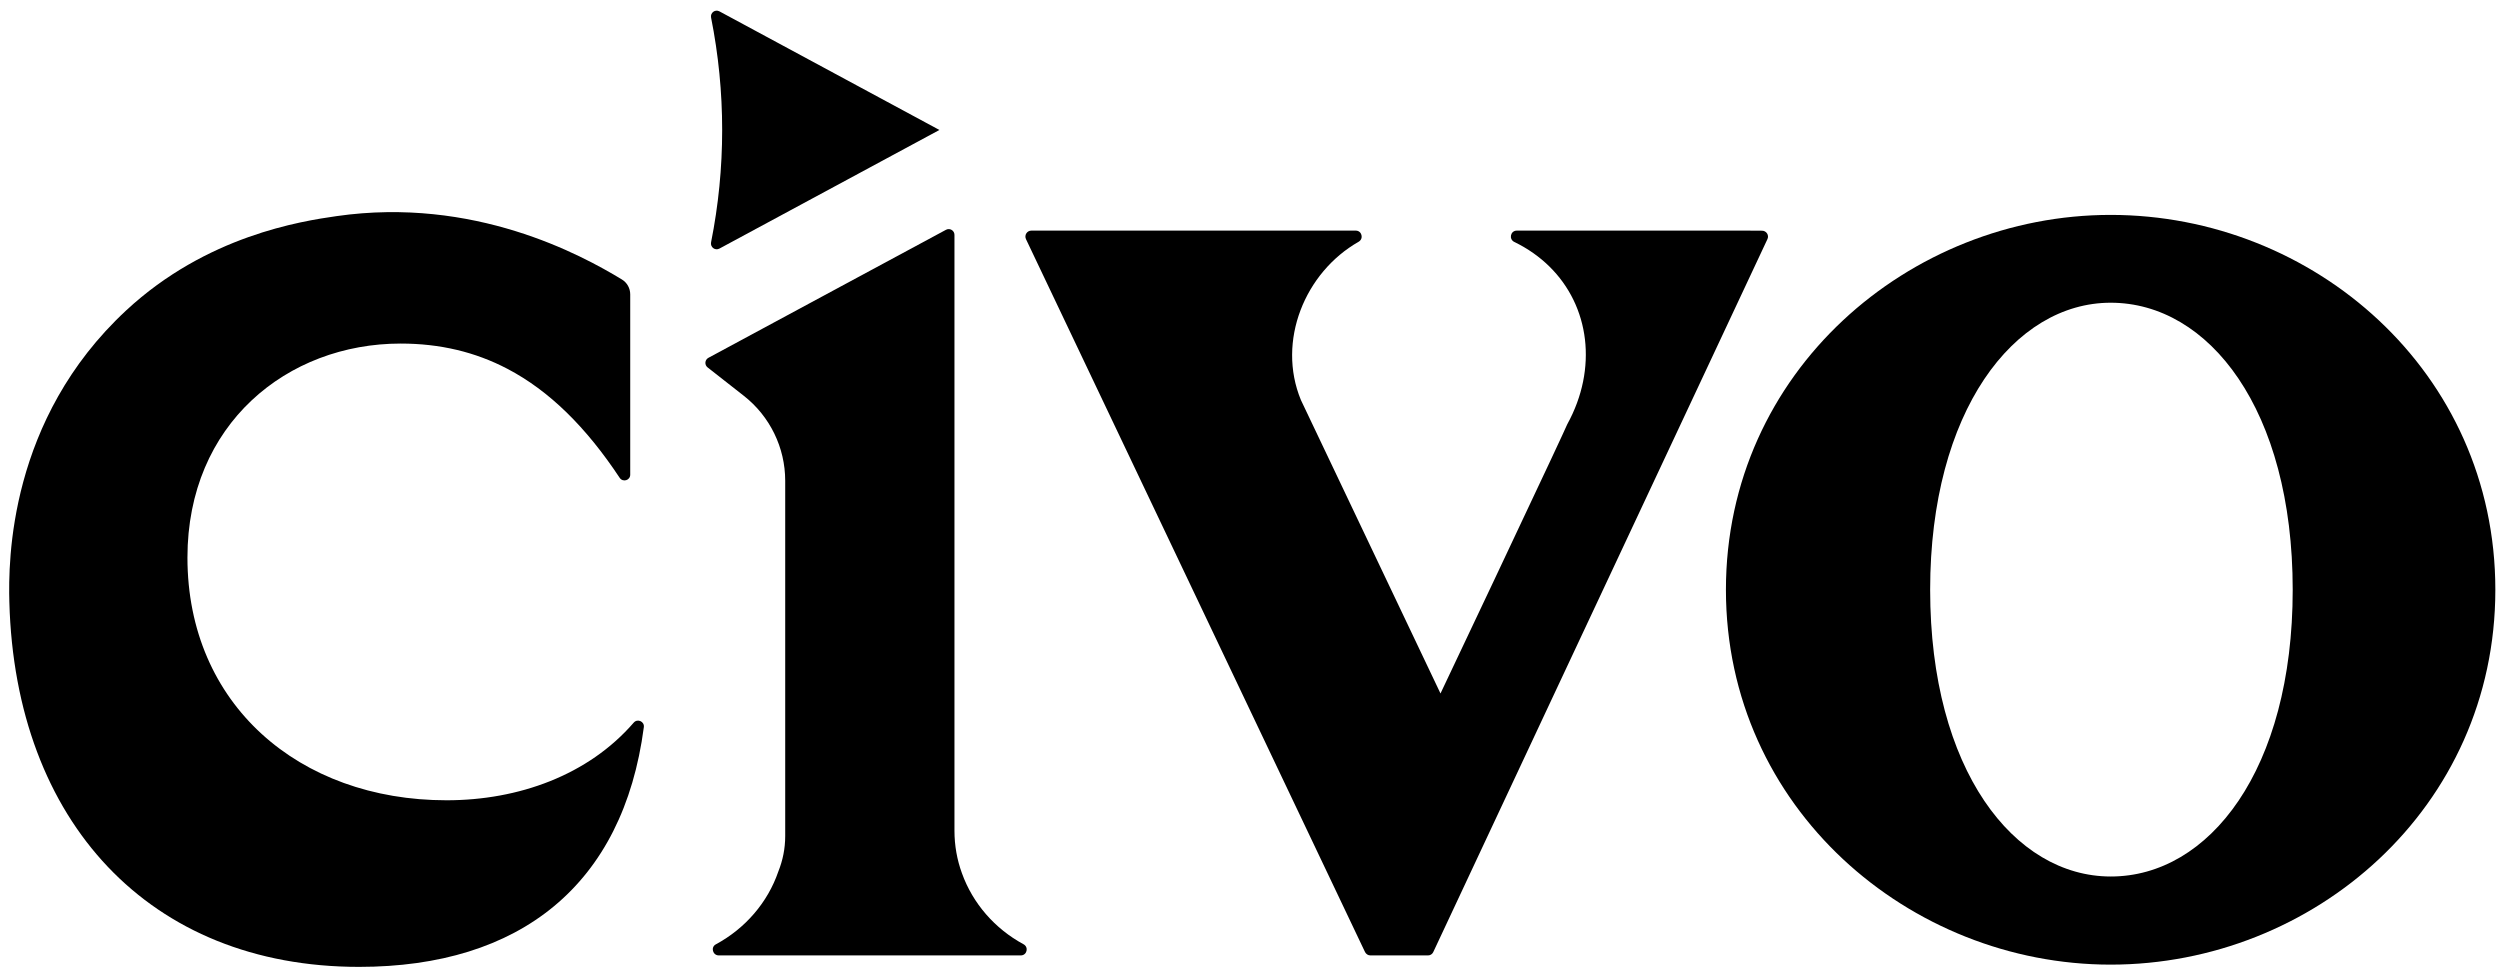
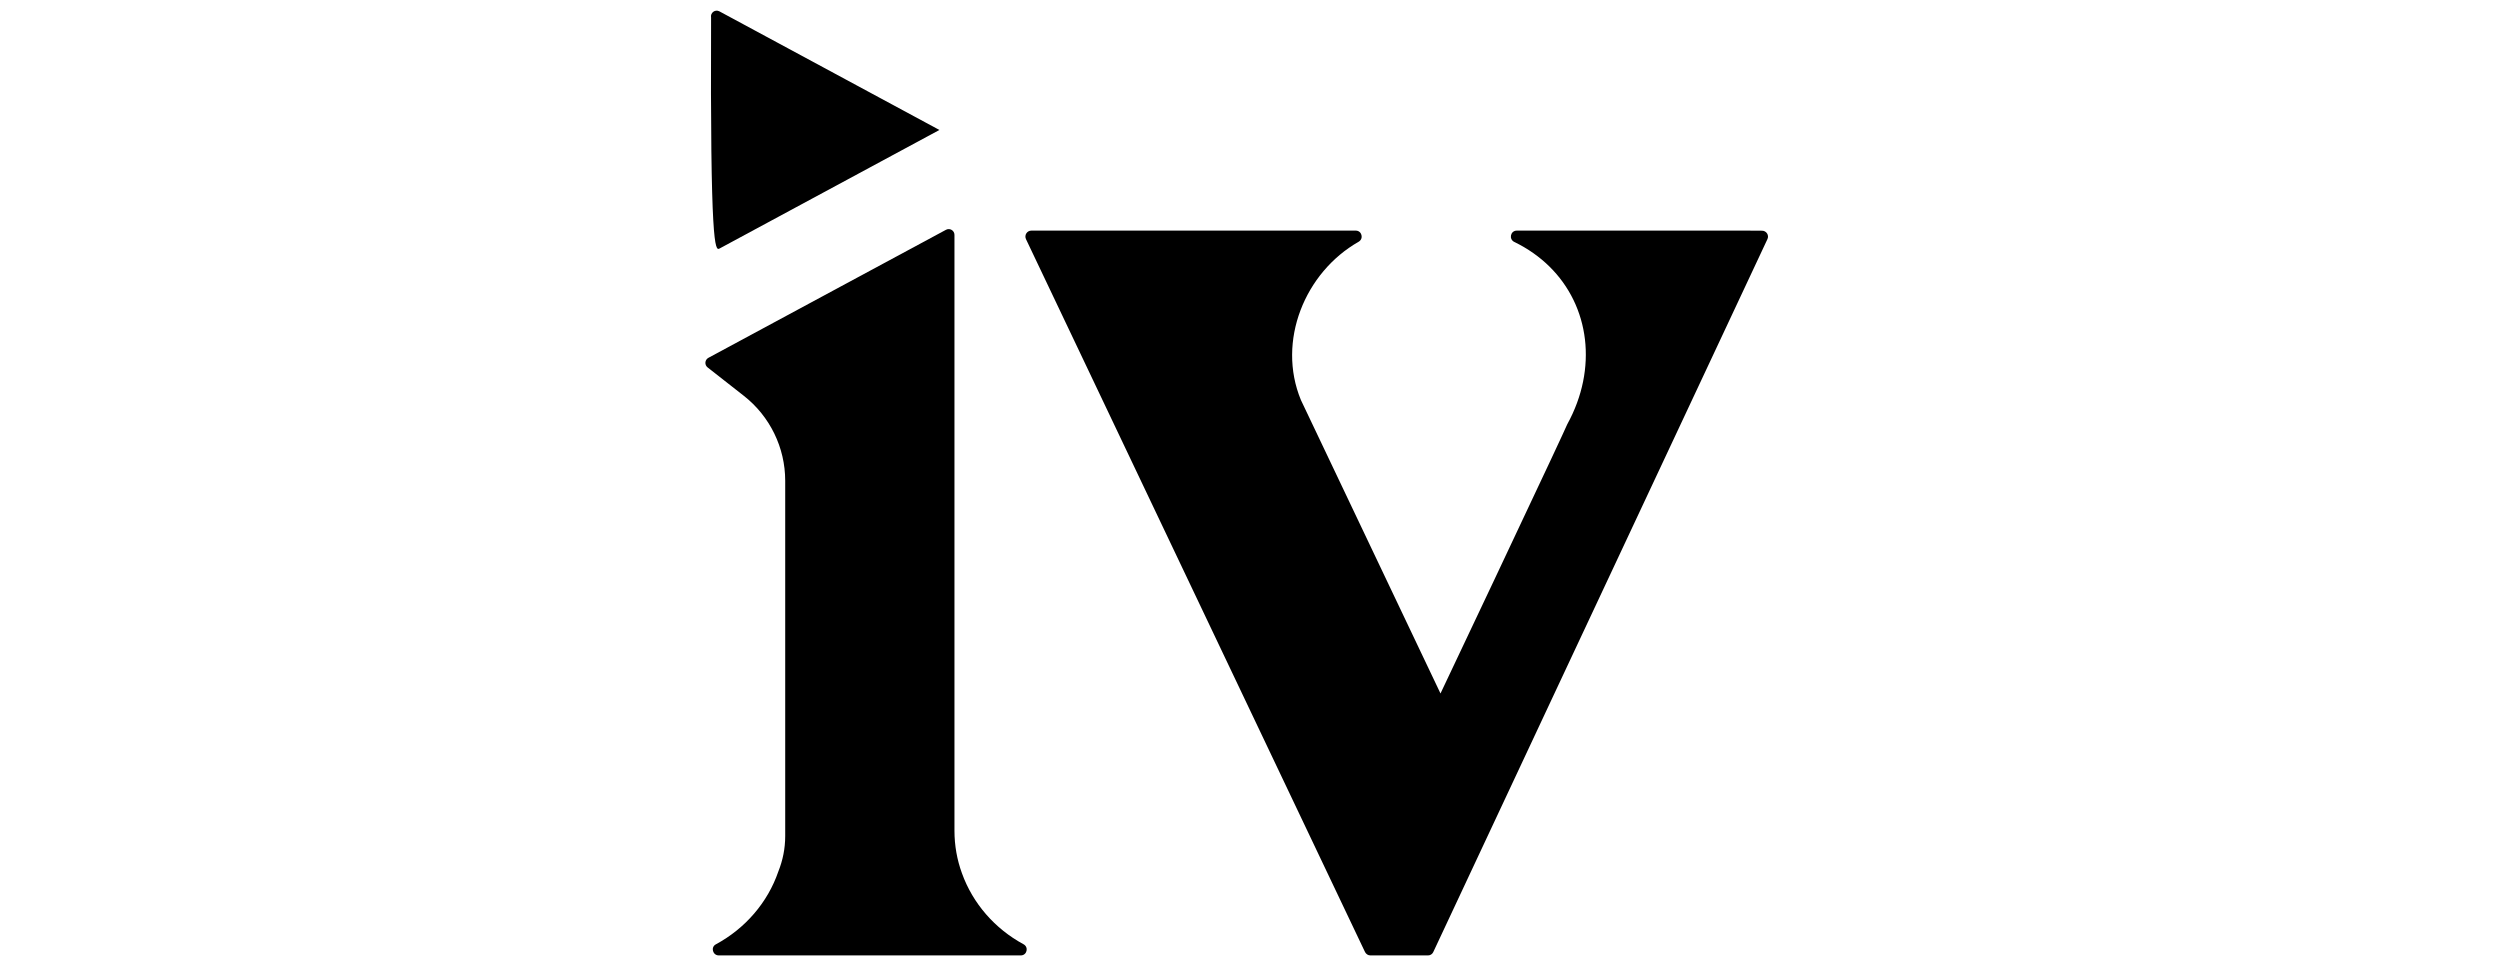
<svg xmlns="http://www.w3.org/2000/svg" width="181" height="70" viewBox="0 0 181 70" fill="none">
-   <path d="M152.81 15.559C138.253 15.559 124.957 26.896 124.957 42.699C124.957 58.502 138.253 69.839 152.81 69.839C167.482 69.839 180.663 58.502 180.663 42.699C180.663 26.896 167.482 15.559 152.81 15.559ZM152.821 63.459C145.829 63.459 139.743 55.754 139.743 42.699C139.743 29.759 145.821 21.917 152.813 21.917C159.92 21.917 165.992 29.645 165.992 42.699C165.992 55.754 159.927 63.459 152.821 63.459Z" fill="#000000" />
-   <path d="M51.482 1.274C52.553 6.645 52.553 12.175 51.481 17.546C51.412 17.893 51.773 18.166 52.085 17.998L68.013 9.41L52.086 0.822C51.774 0.654 51.412 0.926 51.482 1.274Z" fill="#000000" />
+   <path d="M51.482 1.274C51.412 17.893 51.773 18.166 52.085 17.998L68.013 9.41L52.086 0.822C51.774 0.654 51.412 0.926 51.482 1.274Z" fill="#000000" />
  <path d="M73.904 69.172H52.04C51.598 69.172 51.438 68.576 51.826 68.371C53.952 67.226 55.583 65.342 56.353 63.092C56.673 62.291 56.849 61.429 56.849 60.536V34.806C56.849 32.41 55.743 30.137 53.853 28.657L51.23 26.601C50.994 26.416 51.025 26.049 51.289 25.906L60.903 20.724L68.49 16.637C68.767 16.488 69.103 16.689 69.103 17.004V60.147C69.103 61.223 69.293 62.26 69.644 63.221C70.429 65.411 72.029 67.242 74.102 68.363C74.498 68.576 74.353 69.172 73.904 69.172Z" fill="#000000" />
  <path d="M127.573 16.703L126.445 16.696H109.817C109.352 16.696 109.222 17.321 109.641 17.52C110.617 17.992 111.463 18.595 112.171 19.289C115.105 22.165 115.677 26.689 113.482 30.694L113.459 30.74C113.398 30.885 112.964 31.83 112.301 33.242C110.251 37.62 106.06 46.485 104.292 50.207L94.186 28.962C92.426 24.698 94.476 19.717 98.363 17.504C98.751 17.283 98.599 16.696 98.157 16.696H74.669C74.357 16.696 74.144 17.024 74.281 17.314L98.827 68.927C98.903 69.073 99.048 69.172 99.216 69.172H103.392C103.552 69.172 103.697 69.08 103.766 68.935C104.962 66.379 106.585 62.916 108.445 58.949C109.649 56.379 110.952 53.602 112.301 50.719C118.062 38.437 124.654 24.378 127.962 17.314C128.099 17.032 127.886 16.703 127.573 16.703Z" fill="#000000" />
-   <path d="M0.677 43.59C0.596 40.599 0.636 30.363 9.137 22.472C14.964 17.063 21.803 16.015 24.375 15.646C34.306 14.223 42.053 18.429 45.026 20.235C45.402 20.463 45.628 20.872 45.628 21.312V34.367C45.628 34.781 45.093 34.938 44.864 34.593C42.433 30.925 39.777 28.296 36.74 26.704C34.411 25.484 31.857 24.874 29.008 24.874C20.802 24.874 13.571 30.697 13.571 40.367C13.571 50.973 21.632 57.94 32.332 57.94C37.549 57.94 42.593 56.119 45.881 52.319C46.152 52.006 46.668 52.233 46.614 52.644C45.115 64.063 37.66 70.002 25.995 70.002C10.829 70.001 1.105 59.494 0.677 43.59Z" fill="#000000" />
</svg>